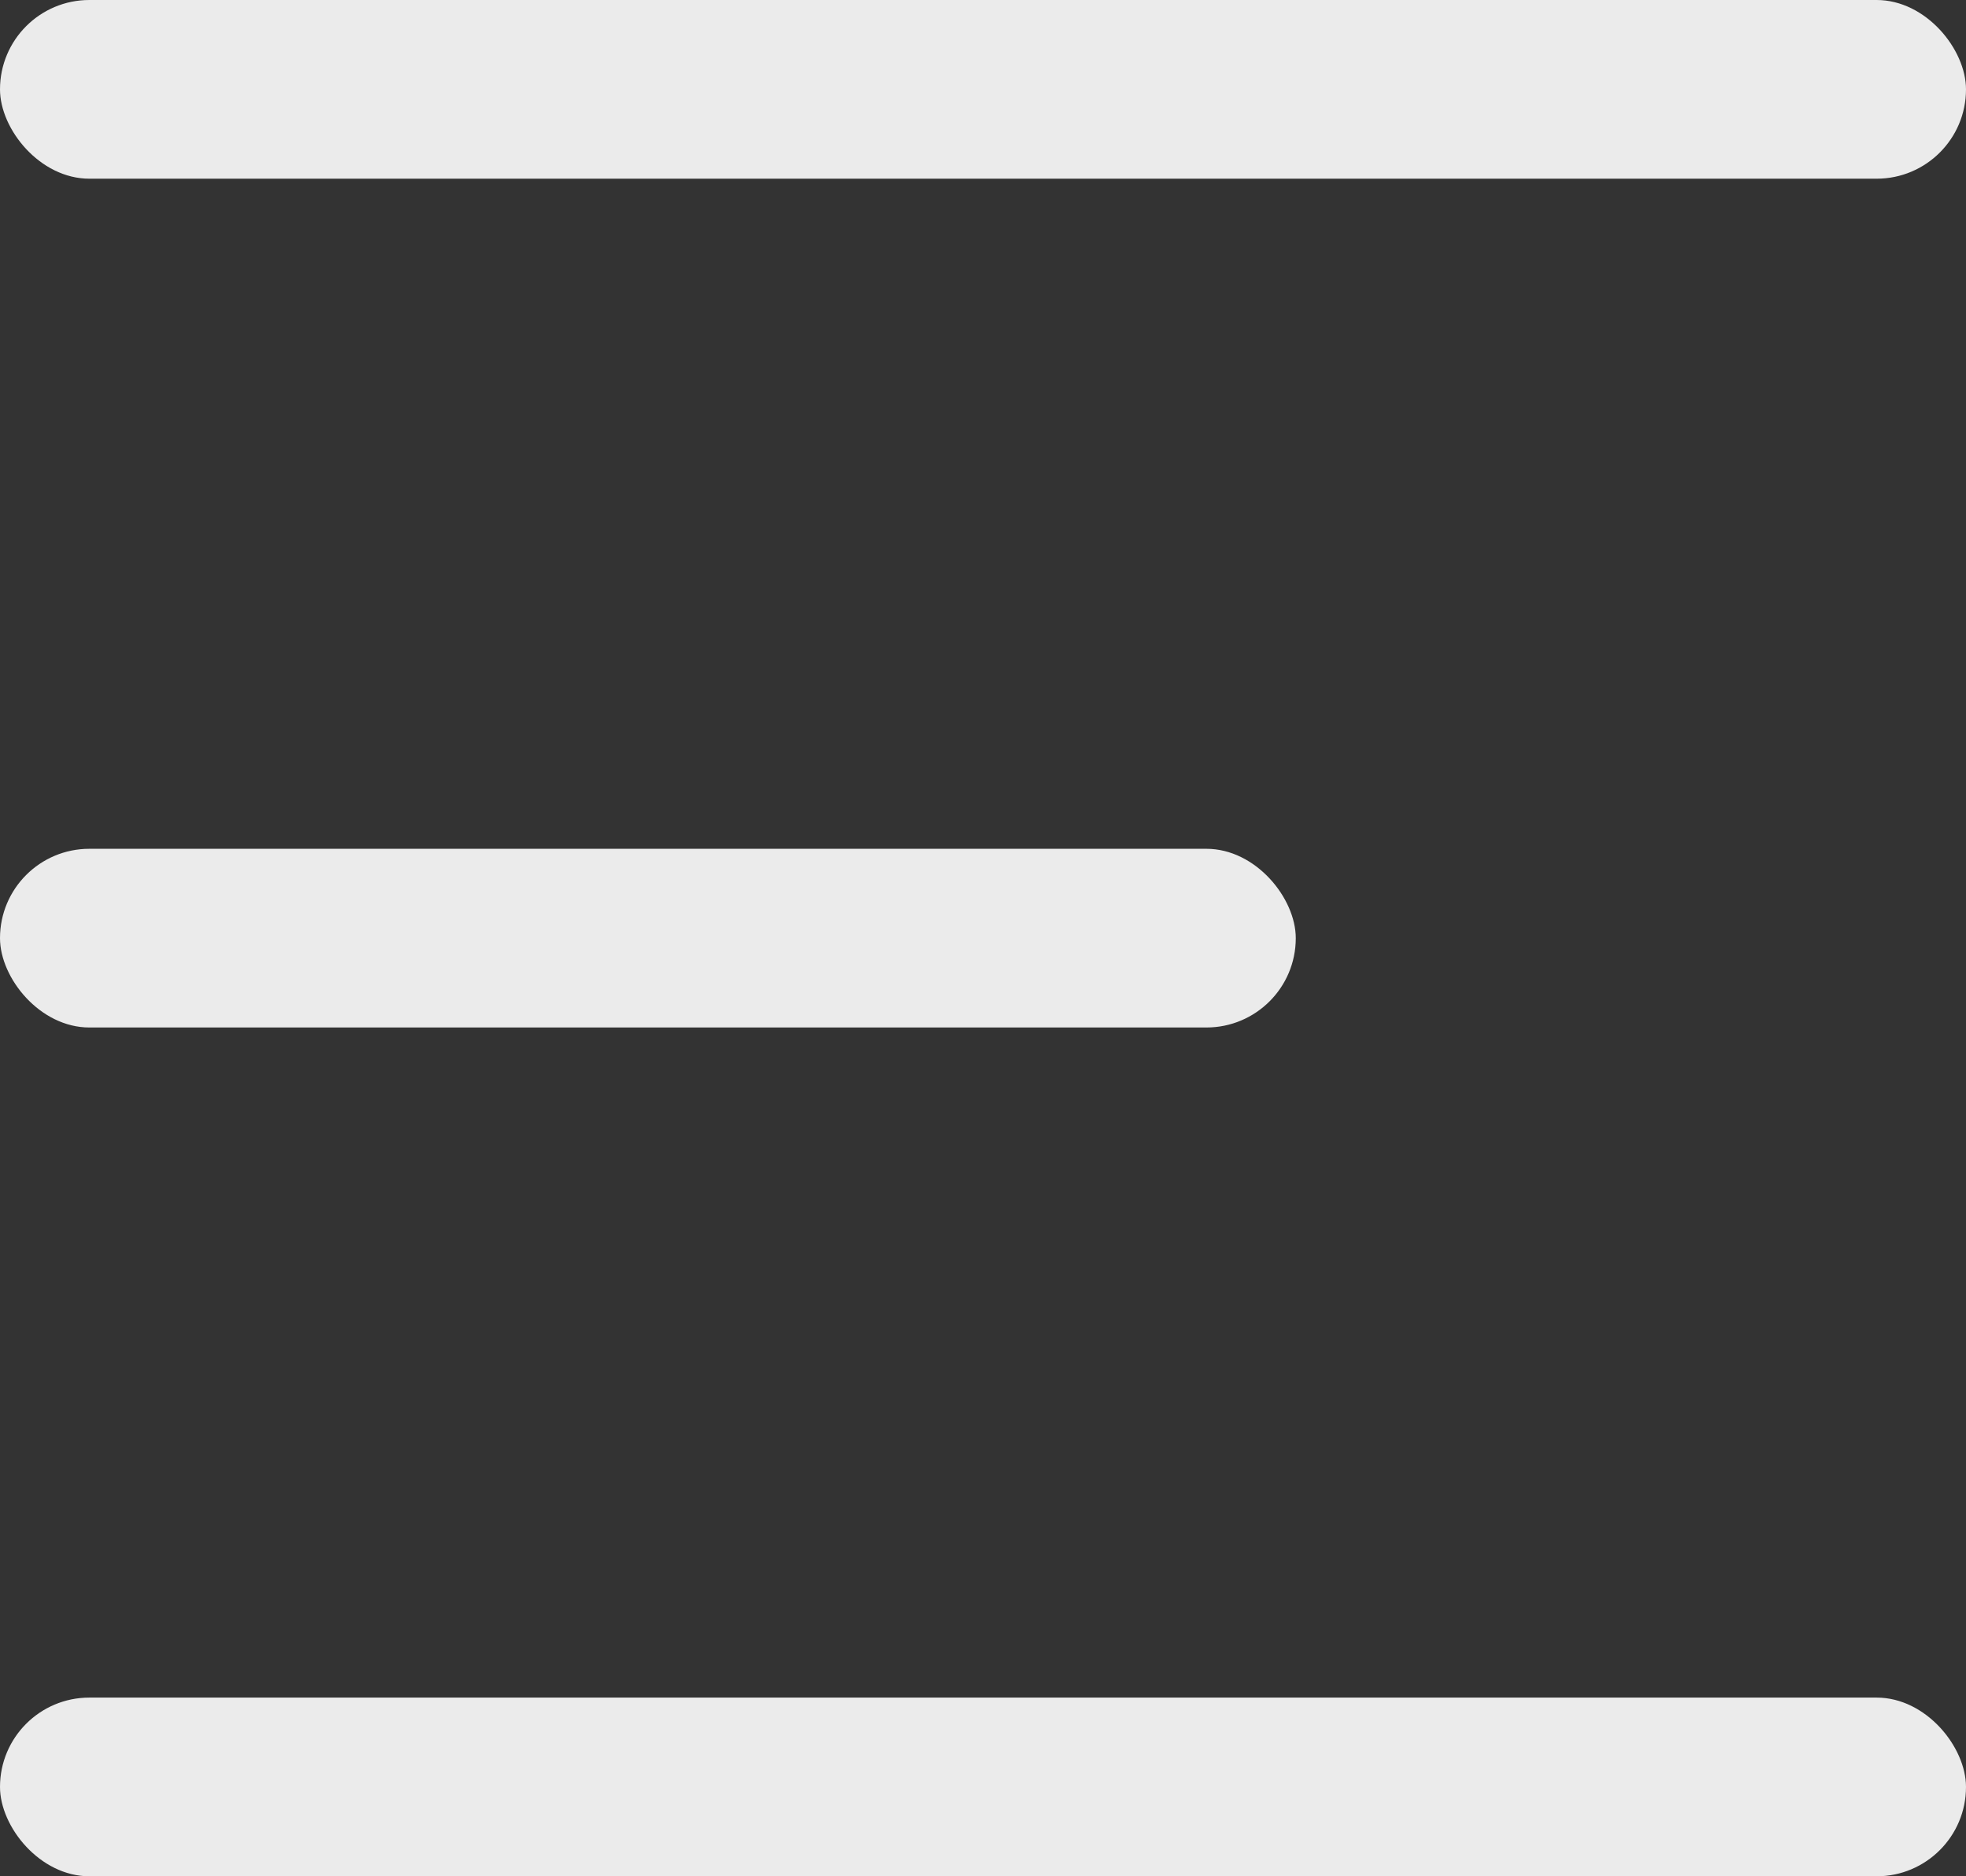
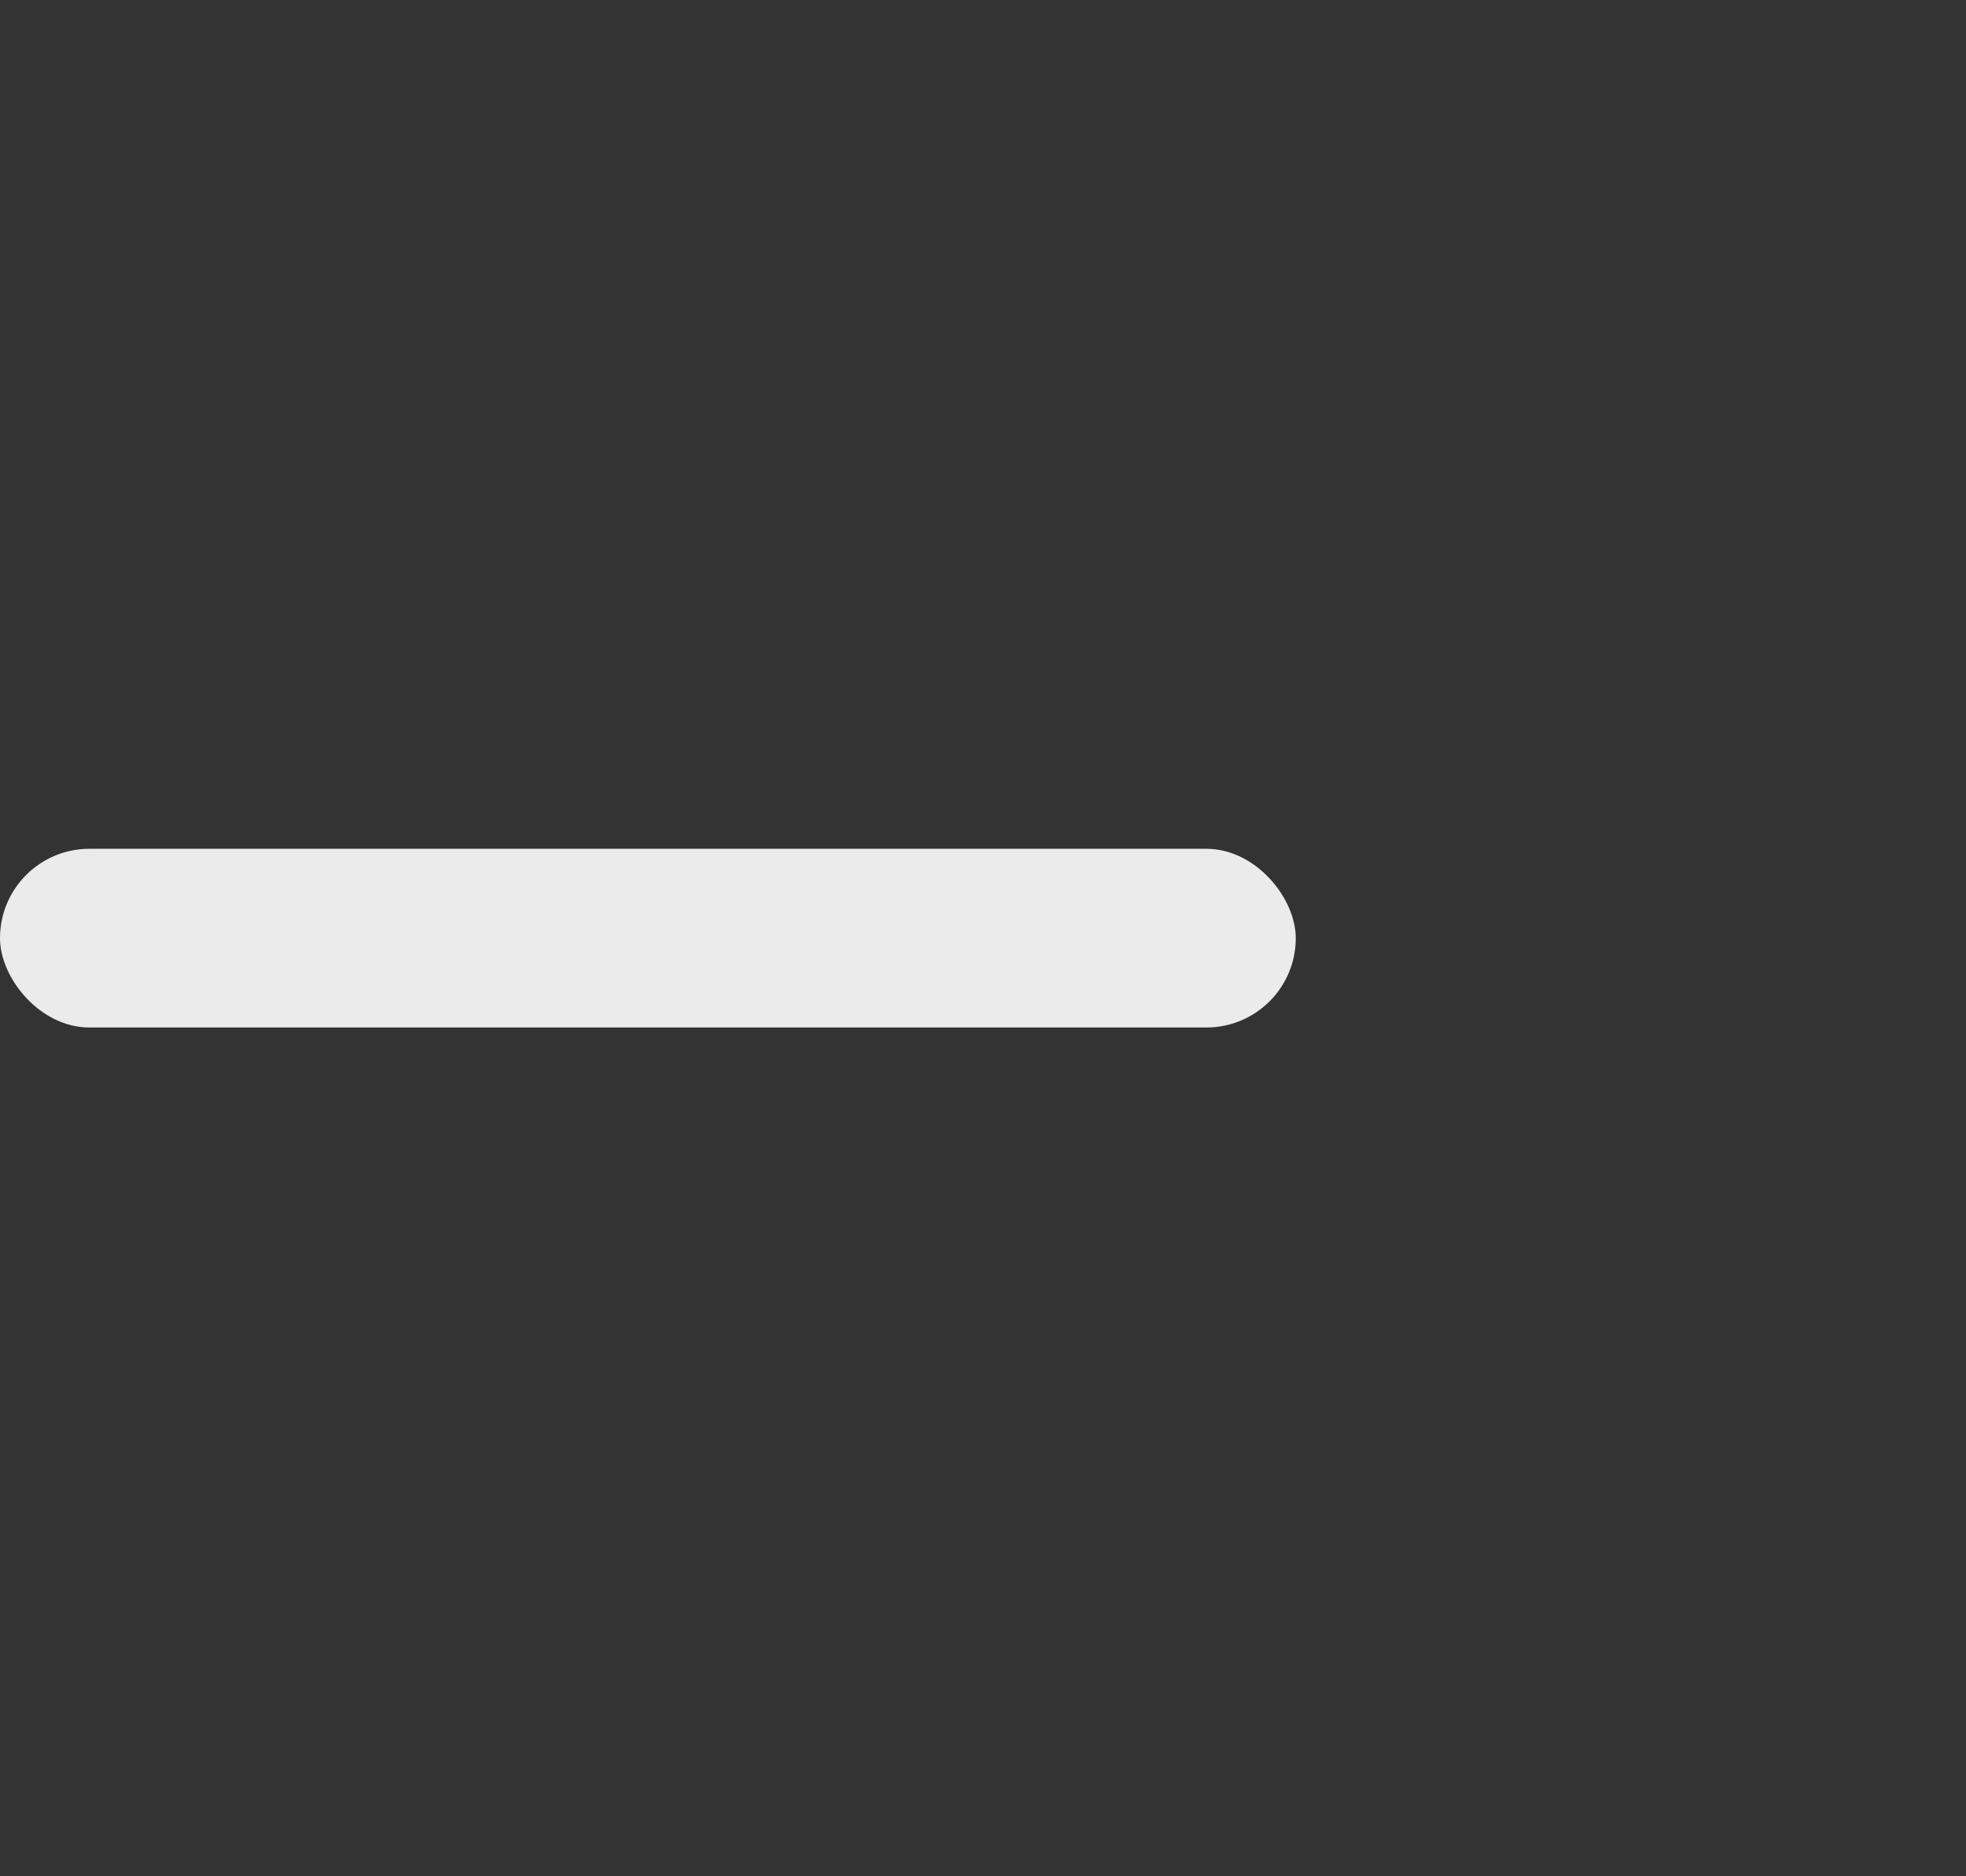
<svg xmlns="http://www.w3.org/2000/svg" width="44" height="42" viewBox="0 0 44 42" fill="none">
  <rect x="0" y="0" width="44" height="42" fill="#333333" stroke="none" />
-   <rect width="44" height="4" rx="2" fill="white" fill-opacity="0.9" />
  <rect y="19" width="29" height="4" rx="2" fill="white" fill-opacity="0.9" />
-   <rect y="38" width="44" height="4" rx="2" fill="white" fill-opacity="0.9" />
</svg>